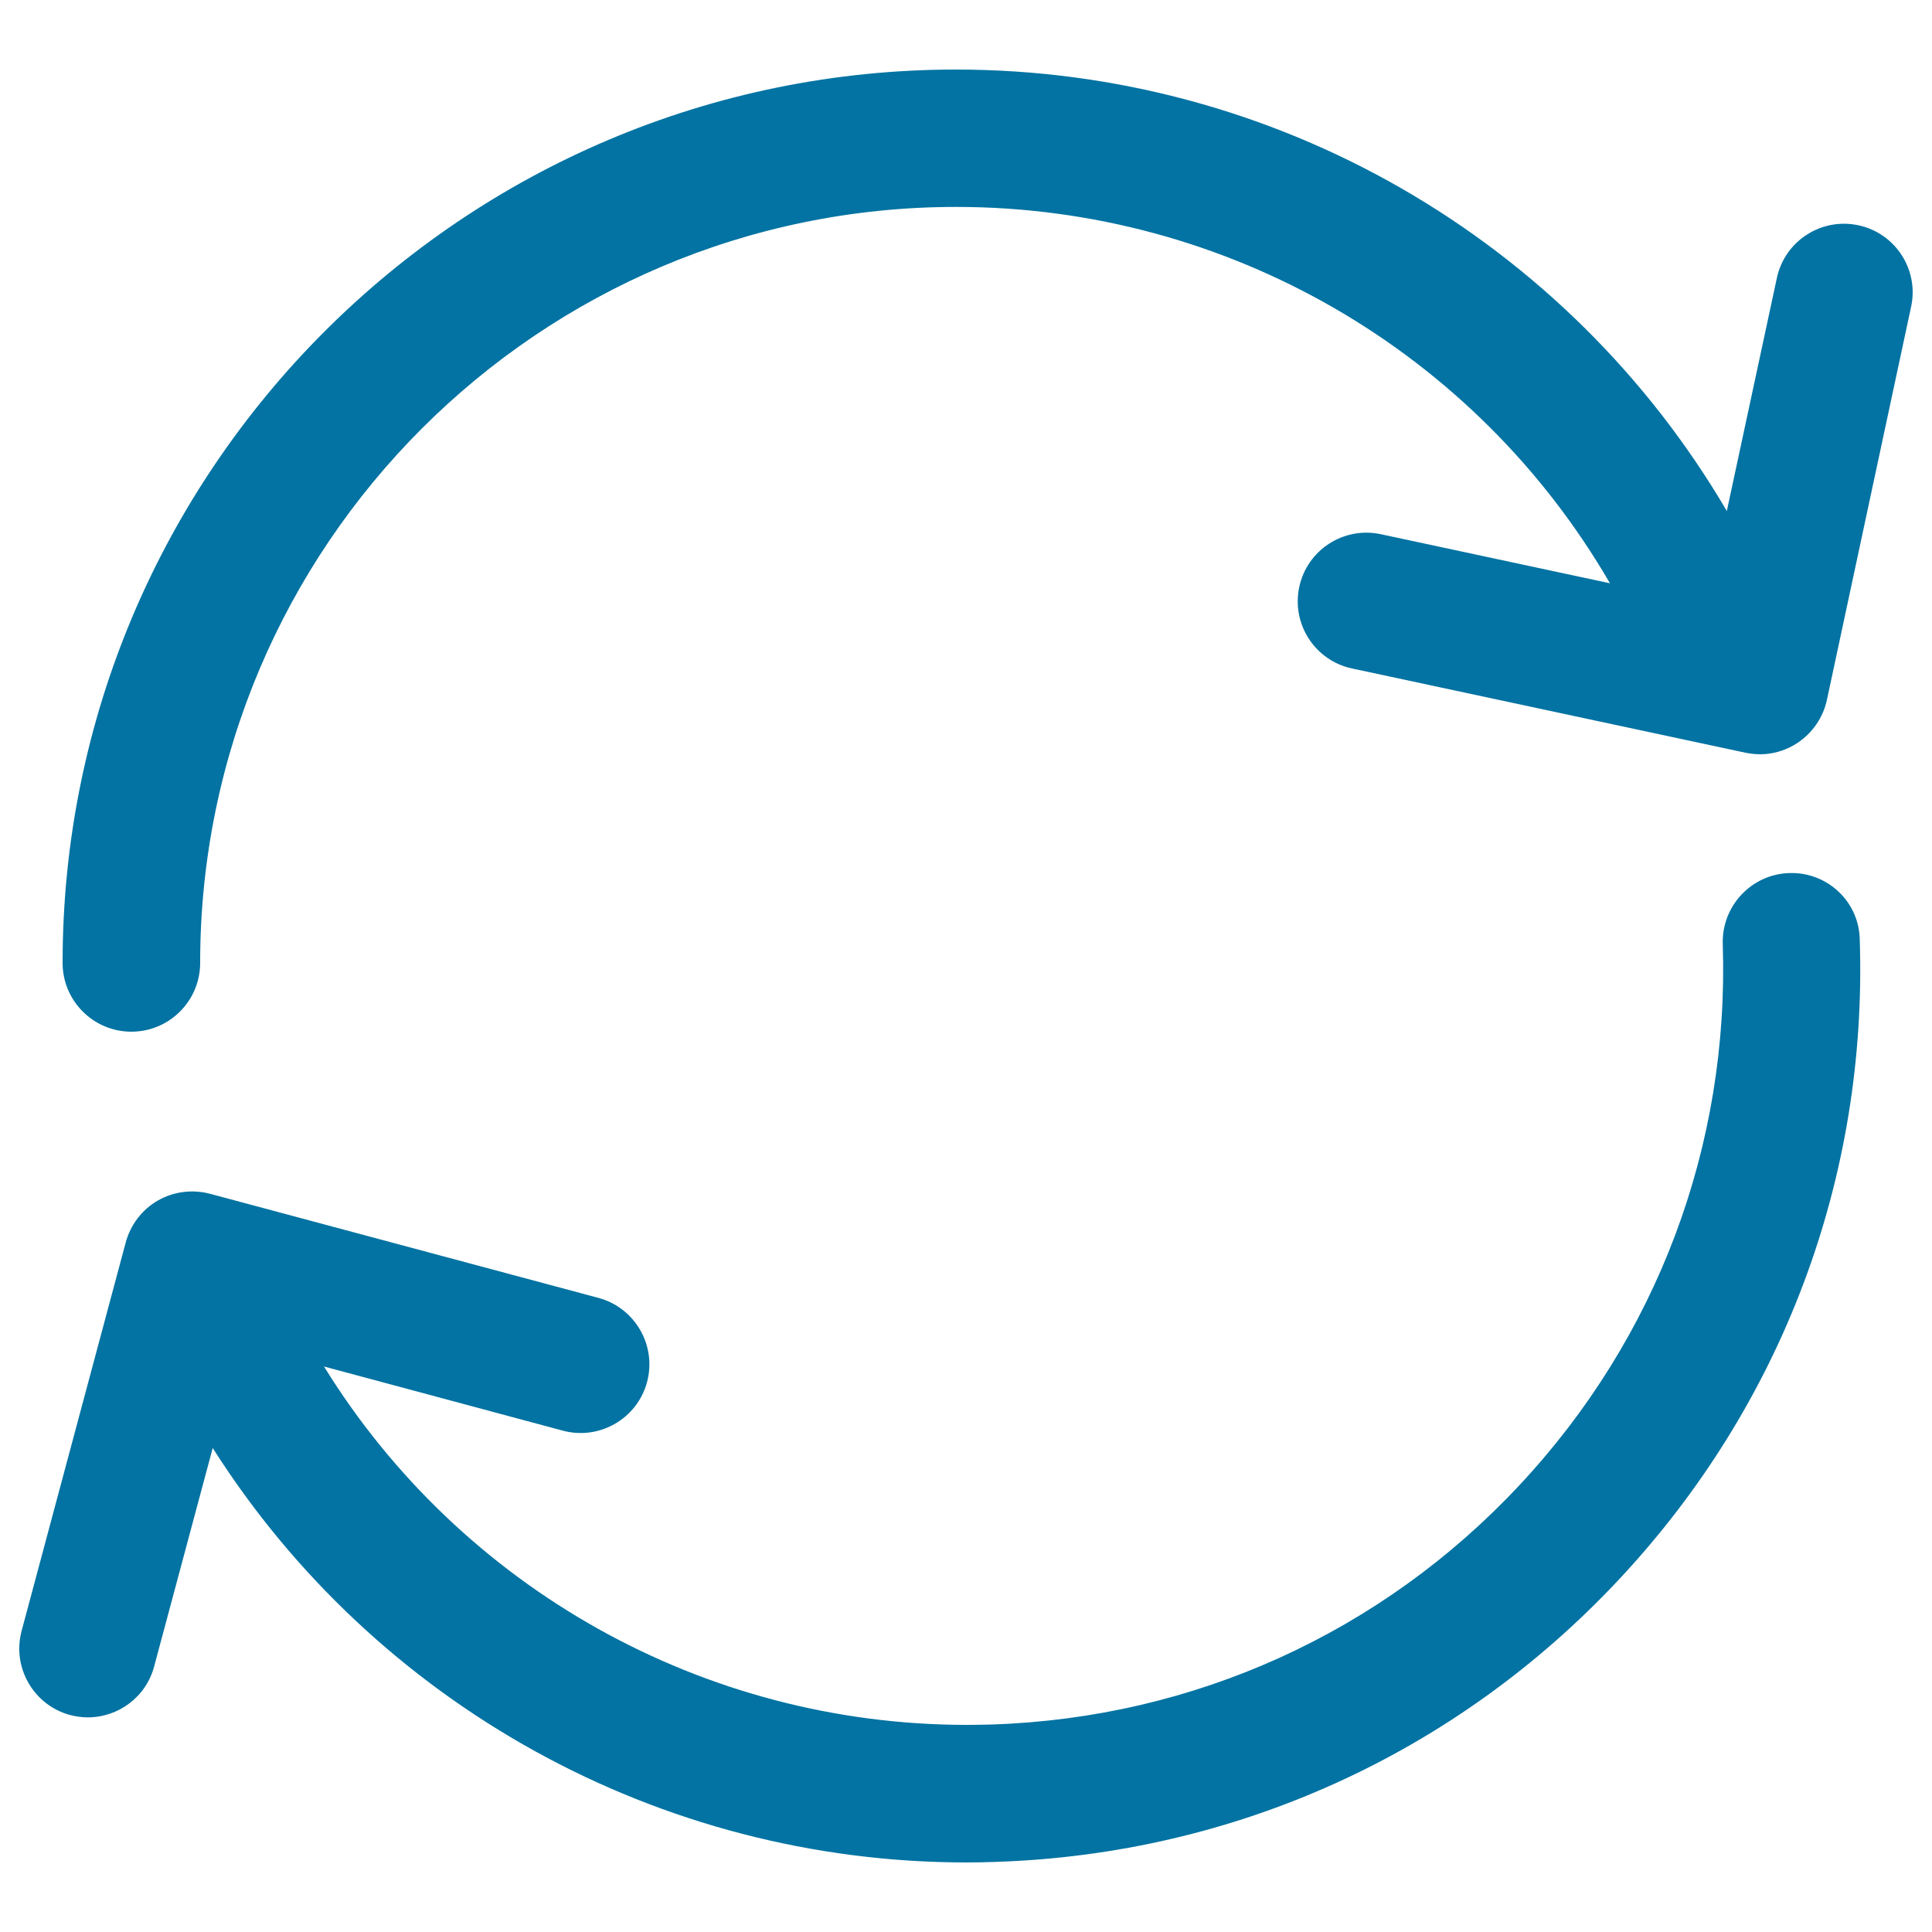
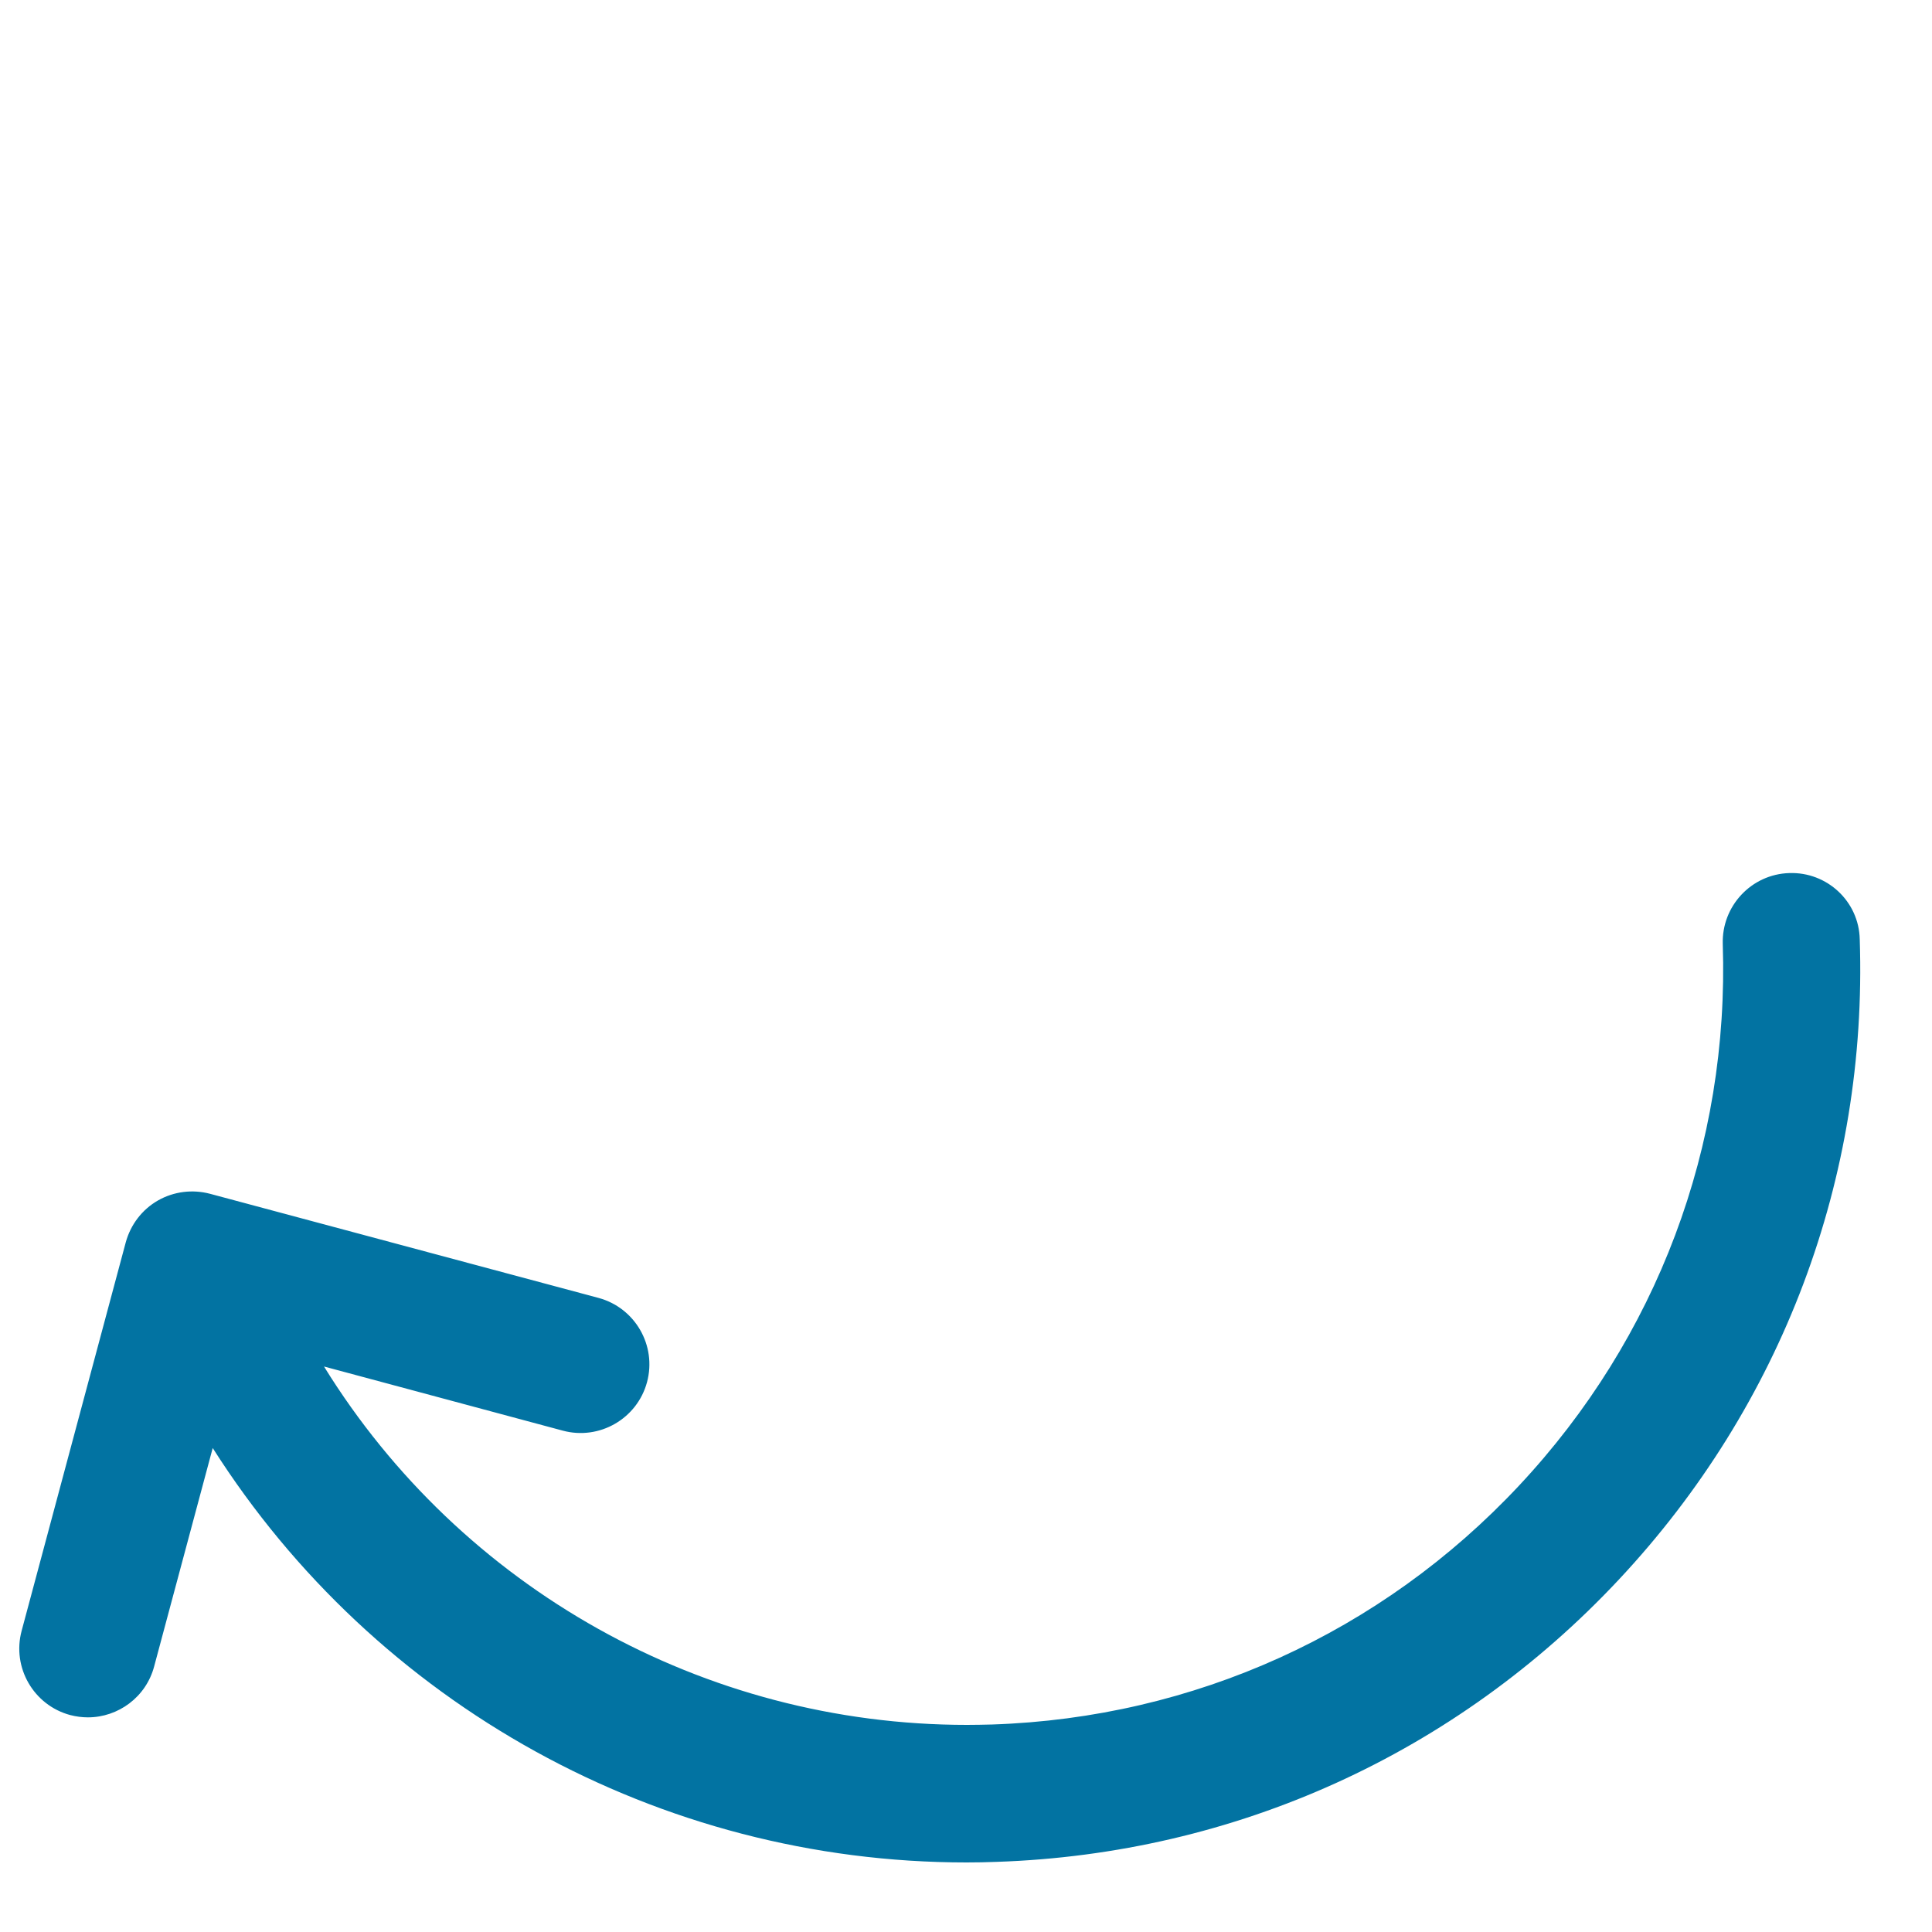
<svg xmlns="http://www.w3.org/2000/svg" viewBox="0 0 1000 1000" style="fill:#0273a2">
  <title>Update Arrows SVG icon</title>
  <g>
    <g>
-       <path d="M961.9,116.6c-19.2-4.1-38.1,8.1-42.2,27.3l-25.9,120.6c-82.3-140.4-233.4-228.5-399-228.5c-255,0-462.4,207.4-462.4,462.4c0,19.6,15.9,35.6,35.6,35.6c19.6,0,35.6-15.9,35.6-35.6c0-215.8,175.5-391.3,391.3-391.3c140.7,0,269,75.1,338.4,194.8l-118.6-25.4c-19.2-4.1-38.1,8.1-42.2,27.3c-4.1,19.2,8.1,38.1,27.3,42.2l203.6,43.6c3.5,0.7,7,1,10.4,0.7c5.8-0.5,11.4-2.4,16.3-5.6c7.9-5.1,13.5-13.2,15.5-22.4l43.6-203.6C993.3,139.6,981.1,120.7,961.9,116.6z" />
      <path d="M926.1,451.9c-19.6,0.6-35,17.1-34.4,36.7c3.4,104.5-34,204-105.4,280.3C714.9,845.2,618,889.1,513.5,892.6c-4.4,0.1-8.7,0.2-13,0.2c-136.3,0-261.9-70.8-332.8-185.5l123.6,33.2c19,5.1,38.5-6.2,43.6-25.1c5.1-19-6.2-38.5-25.1-43.6l-201.1-53.9c-9.1-2.4-18.8-1.2-27,3.5c-8.2,4.7-14.1,12.5-16.6,21.6L11.2,844.1c-5.1,19,6.2,38.5,25.1,43.6c3.1,0.8,6.2,1.2,9.2,1.2c15.7,0,30.1-10.5,34.3-26.4l30.3-113c84.3,132.7,231,214.5,390.2,214.5c5.1,0,10.3-0.1,15.4-0.3c123.5-4.1,237.9-56,322.3-146.2c84.4-90.2,128.7-207.8,124.6-331.3C962.2,466.6,945.7,451.2,926.1,451.9z" />
    </g>
  </g>
</svg>